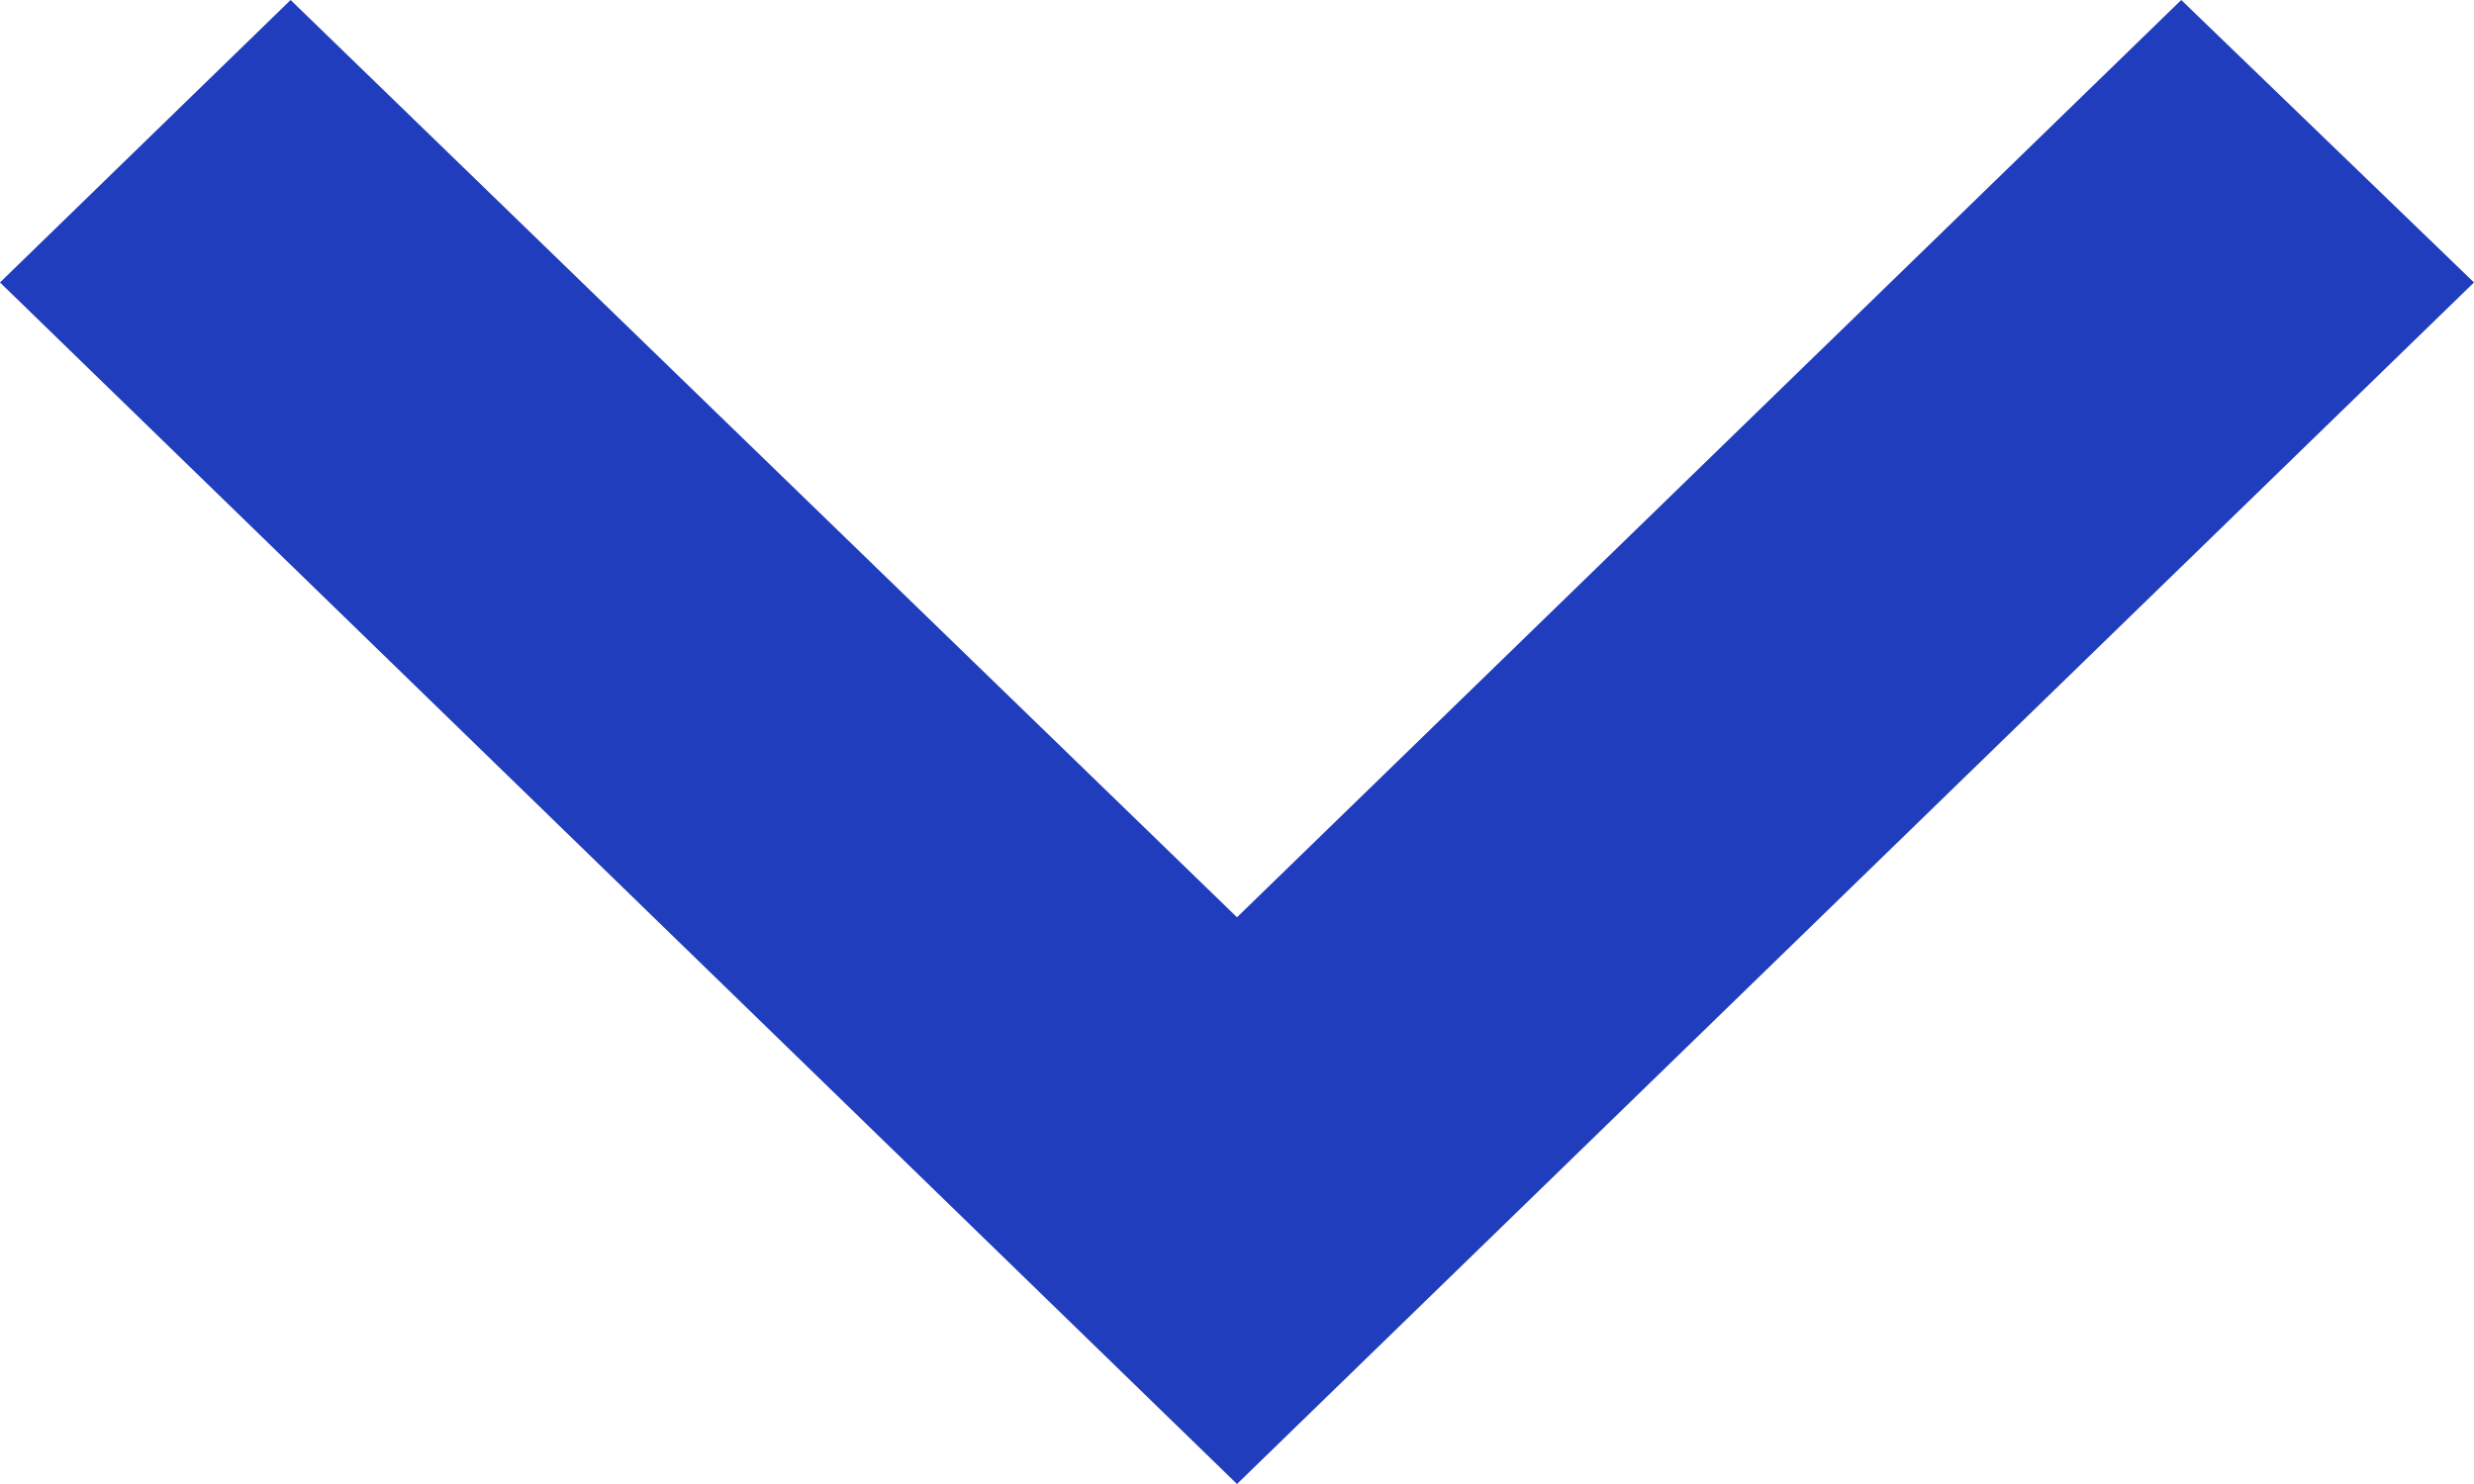
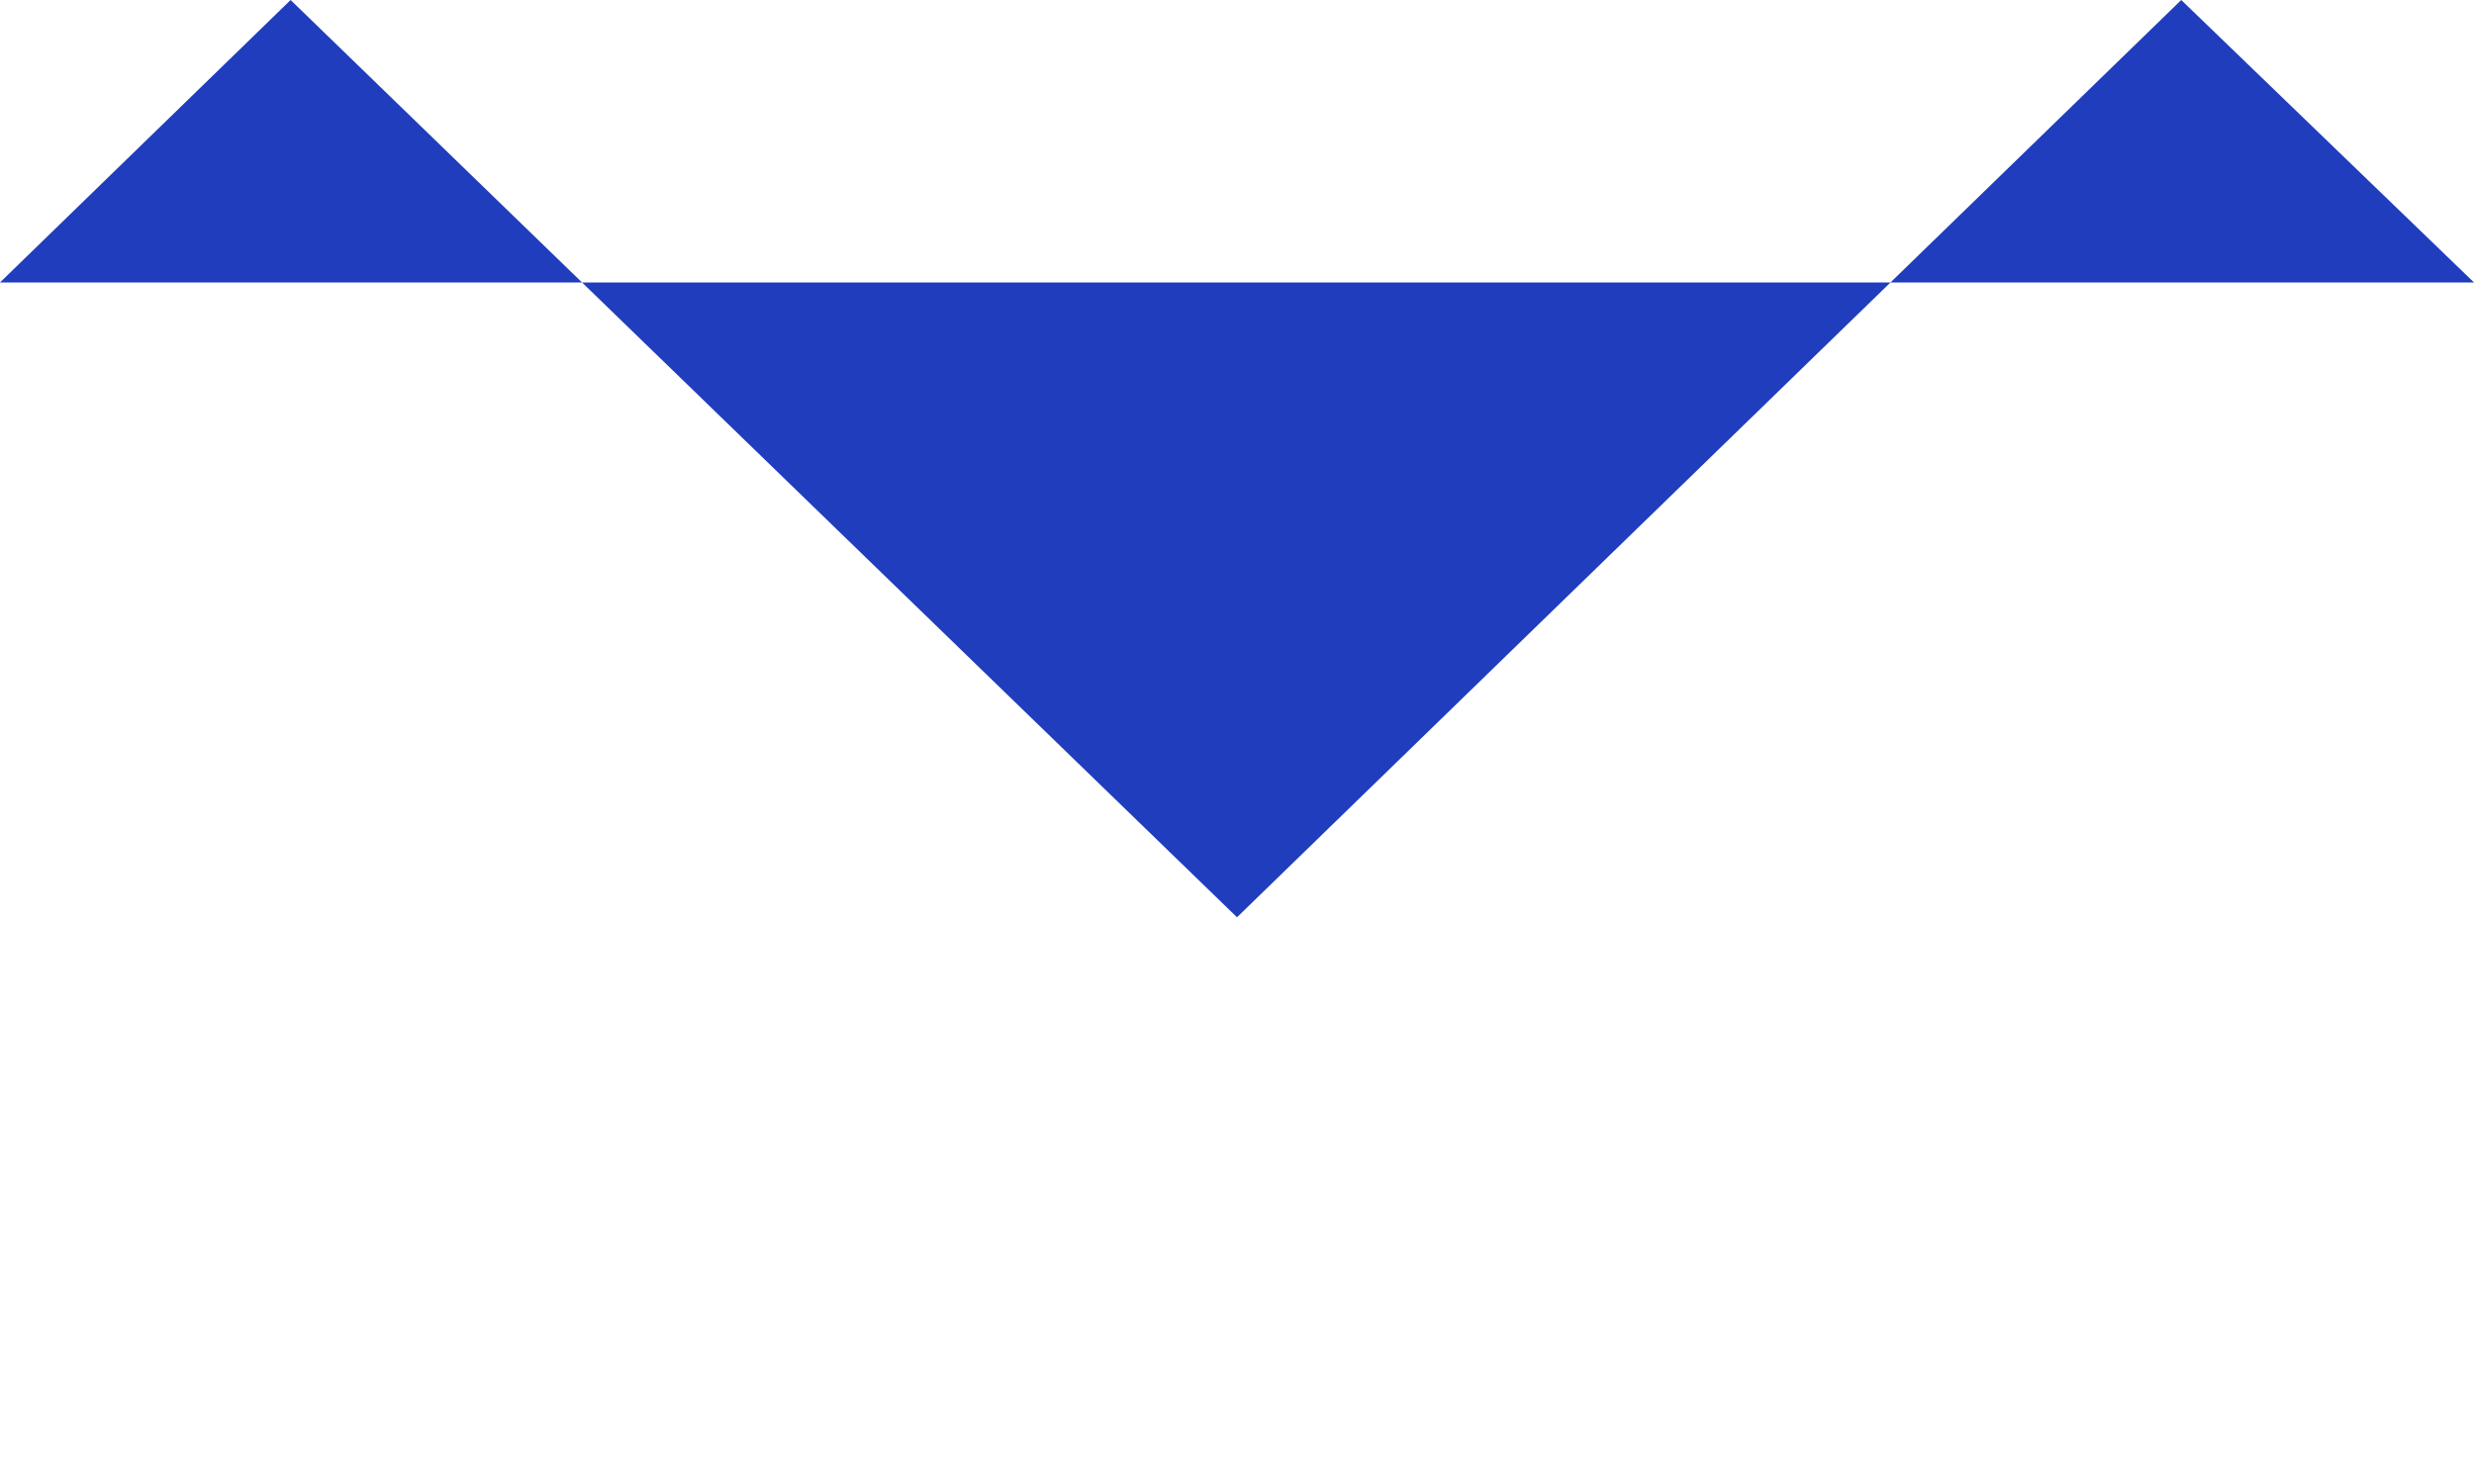
<svg xmlns="http://www.w3.org/2000/svg" width="15" height="9" viewBox="0 0 15 9" fill="none">
-   <path d="M13.225 2.36671e-07L7.5 5.563L1.762 7.37713e-07L-3.18545e-07 1.713L7.5 9L15 1.713L13.225 2.36671e-07Z" fill="#1F3DBD" />
+   <path d="M13.225 2.36671e-07L7.5 5.563L1.762 7.37713e-07L-3.18545e-07 1.713L15 1.713L13.225 2.36671e-07Z" fill="#1F3DBD" />
</svg>